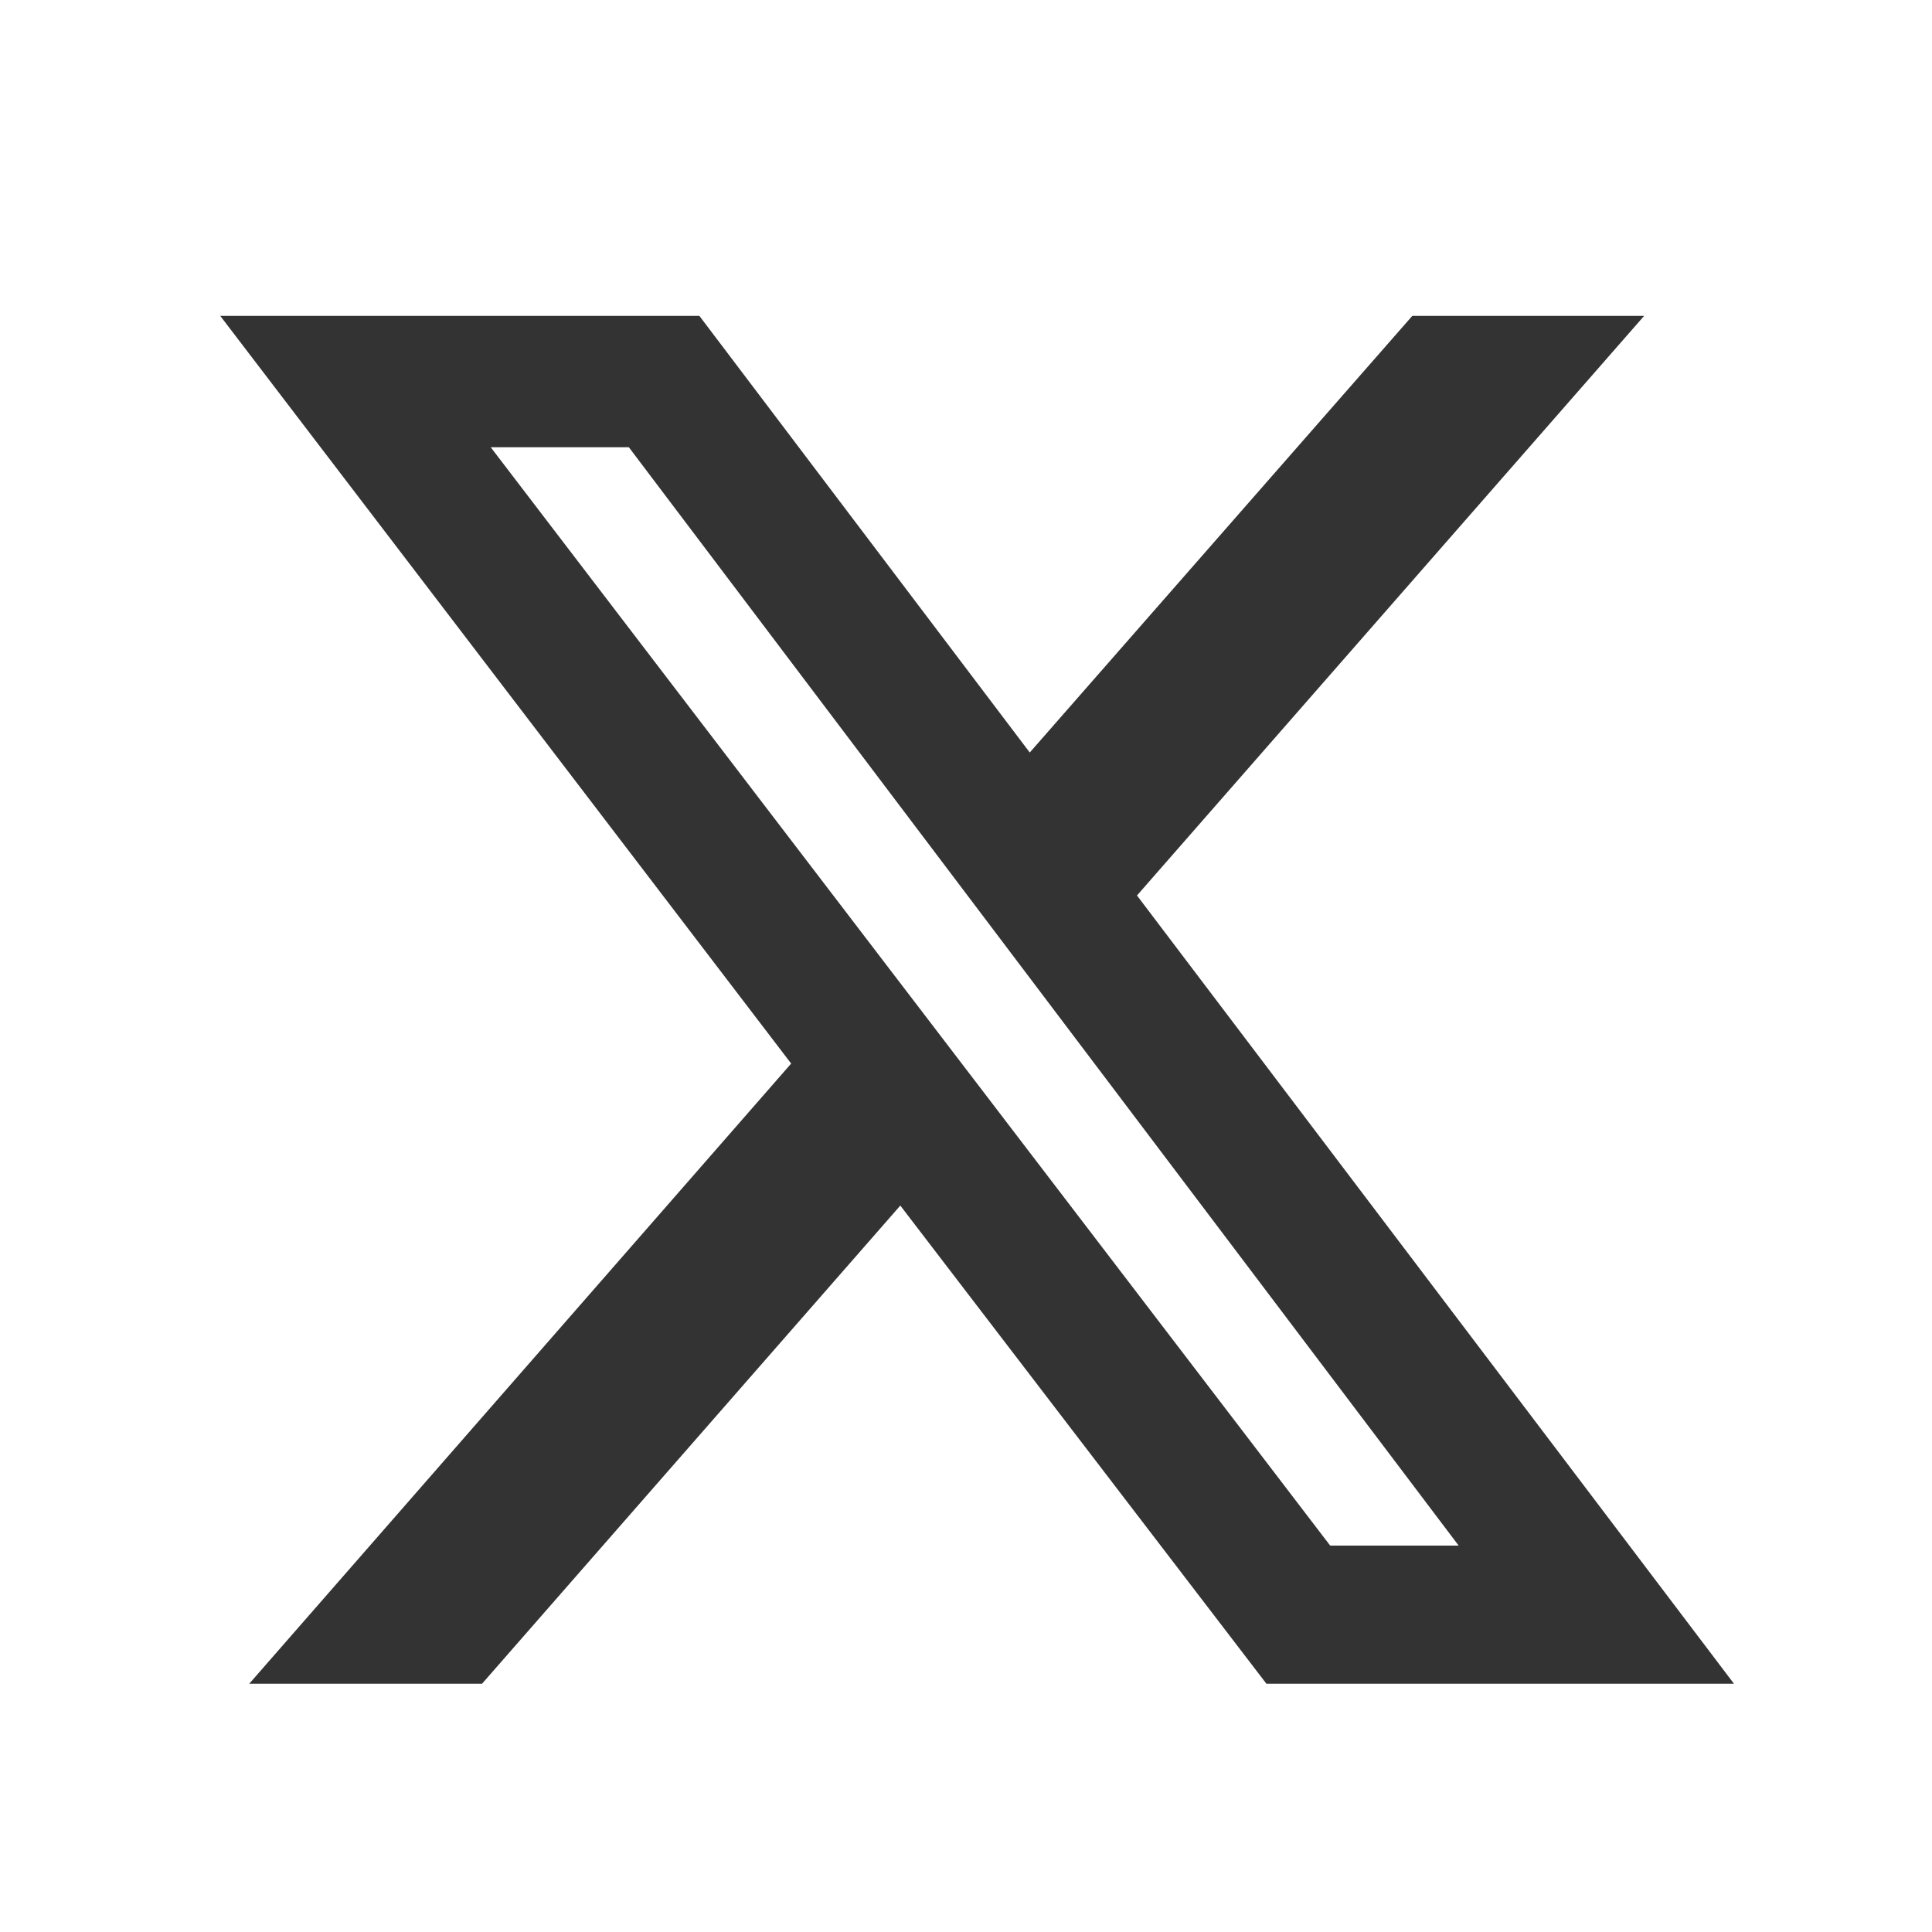
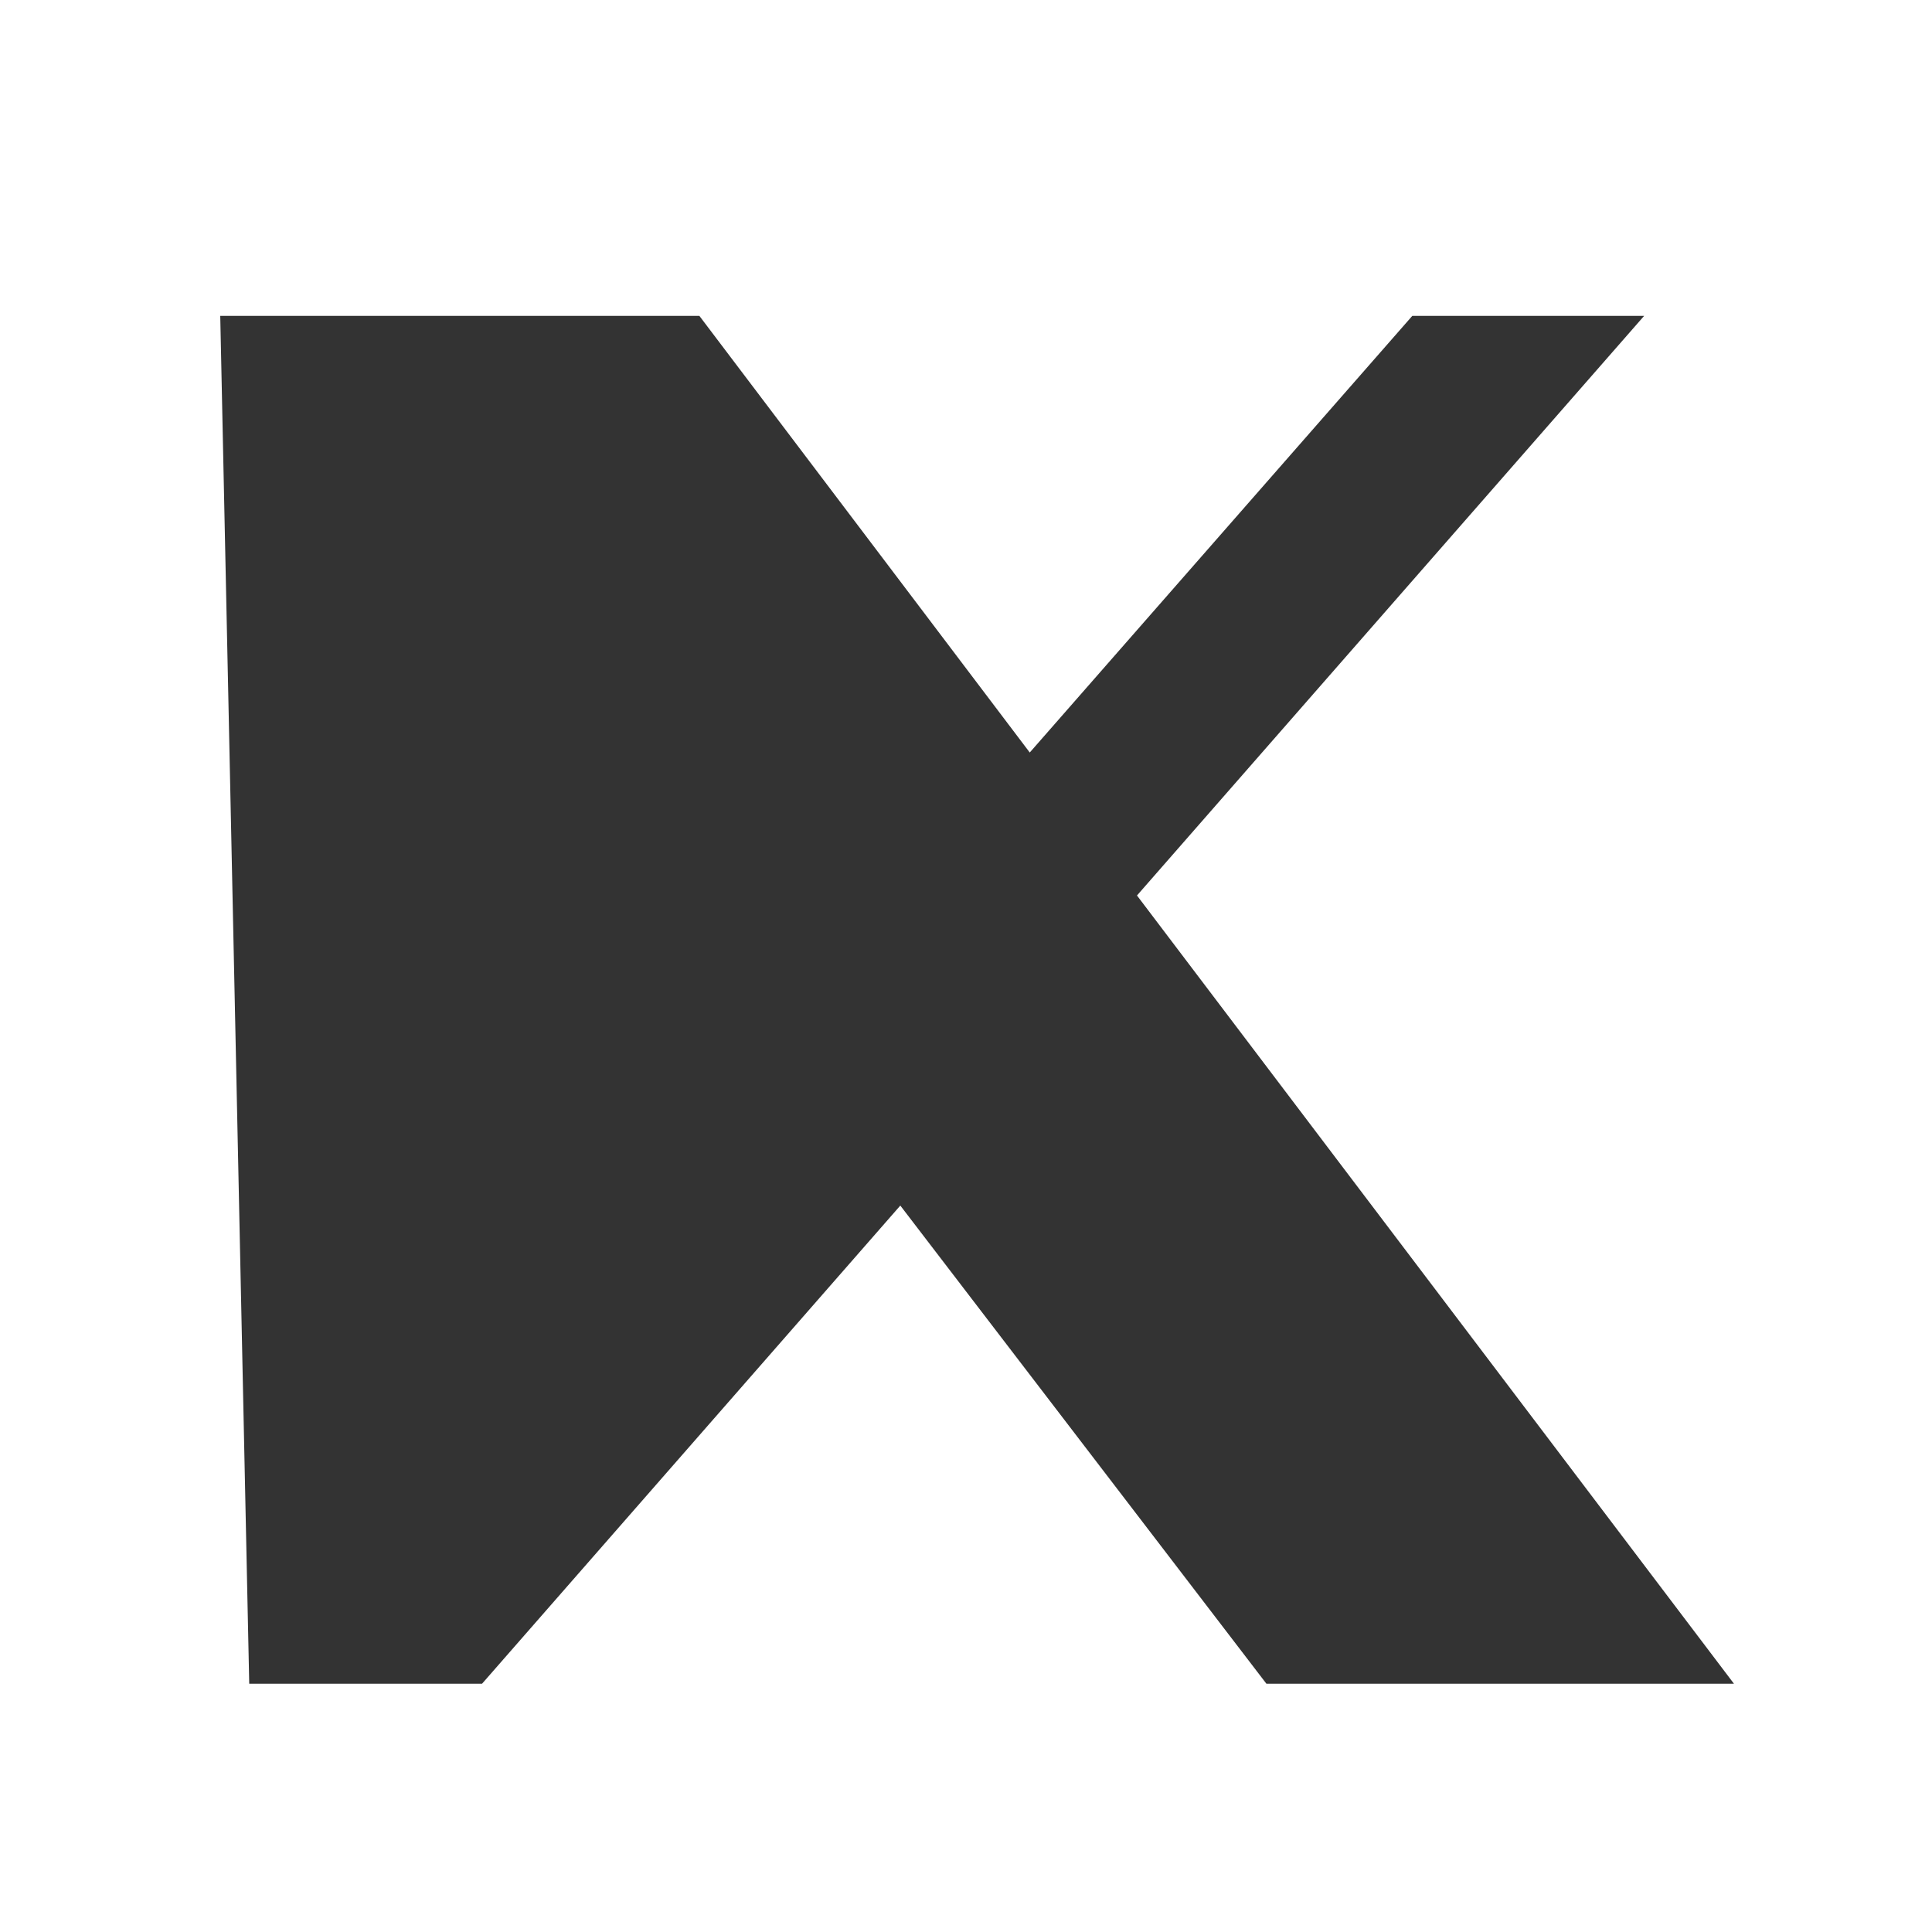
<svg xmlns="http://www.w3.org/2000/svg" id="Layer_1" width="20" height="20" viewBox="0 0 20 20">
  <rect x="0" y="0" width="20" height="20" fill="#333333" stroke="none" />
  <defs>
    <style>.cls-1{fill:#fff;}</style>
  </defs>
-   <polygon class="cls-1" points="5.08 4.63 13.77 16 15.1 16 6.51 4.63 5.08 4.63" />
-   <path class="cls-1" d="M0,0v20h20V0H0ZM13.11,17.43l-3.79-4.95-4.33,4.95h-2.41l5.61-6.42L2.28,3.27h4.96l3.42,4.52,3.96-4.52h2.4l-5.25,6,6.18,8.16h-4.83Z" />
+   <path class="cls-1" d="M0,0v20h20V0H0ZM13.11,17.43l-3.79-4.95-4.33,4.95h-2.41L2.28,3.27h4.96l3.42,4.52,3.96-4.52h2.4l-5.25,6,6.18,8.16h-4.83Z" />
</svg>